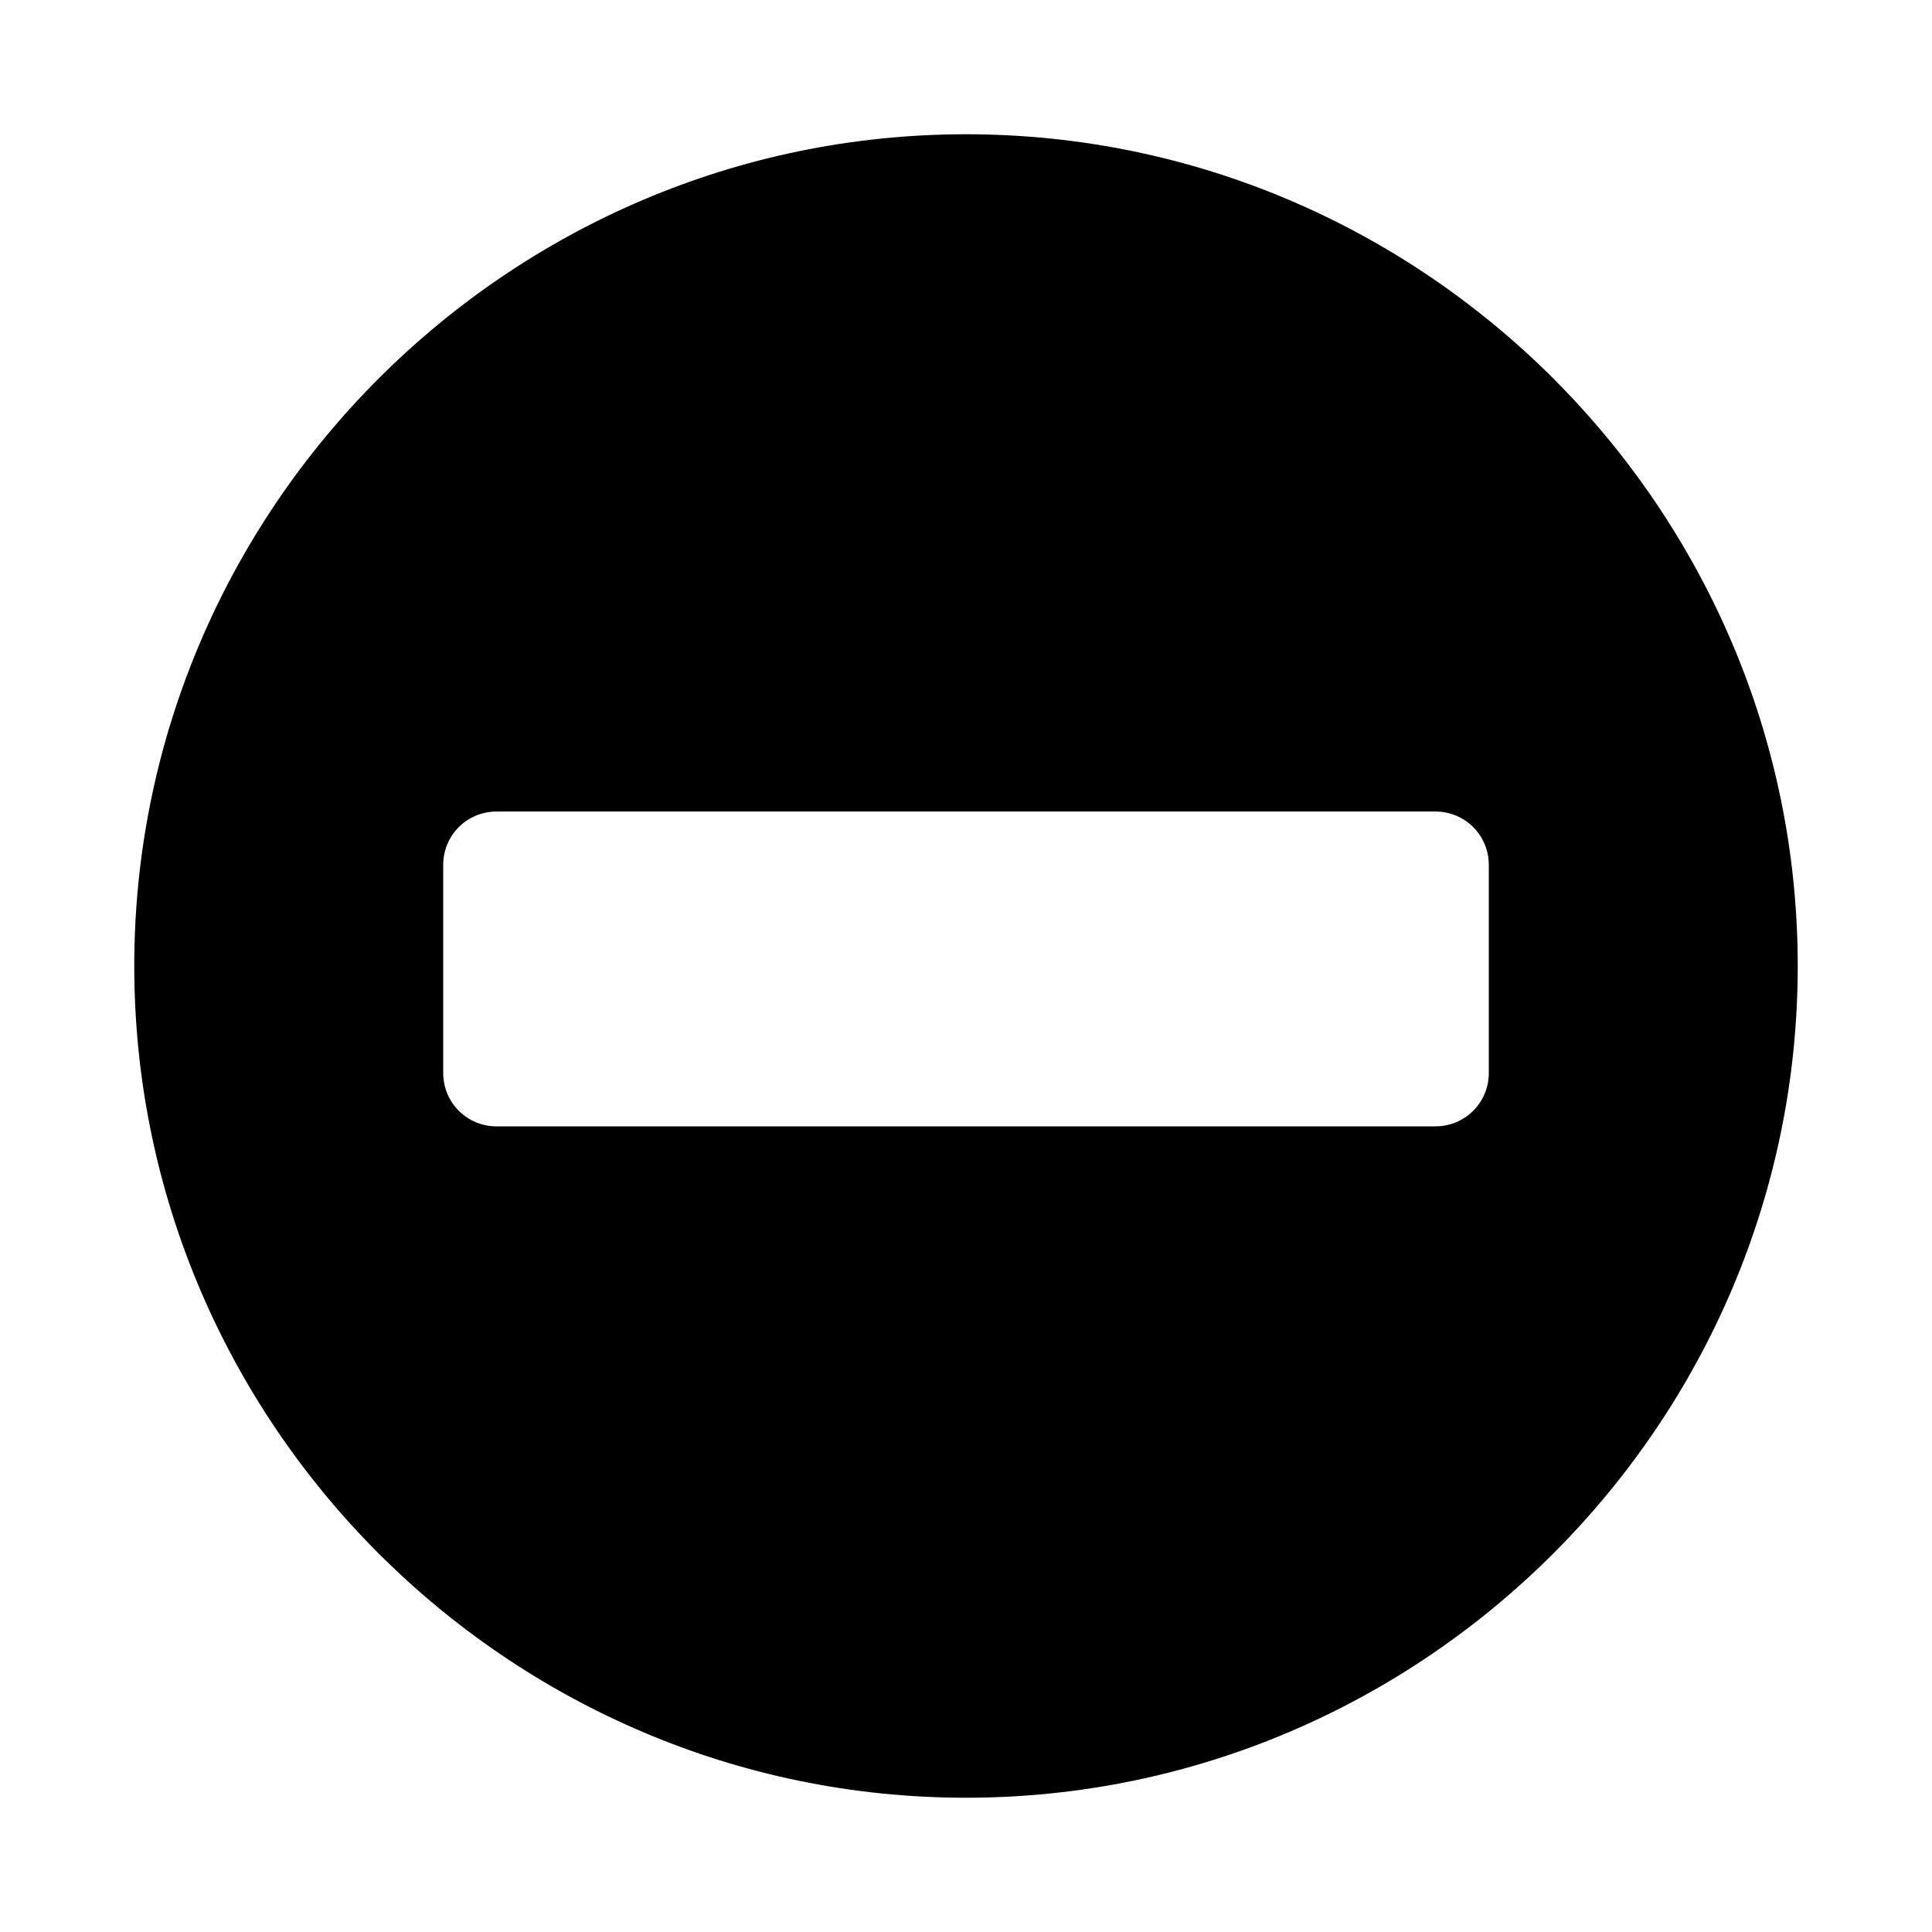
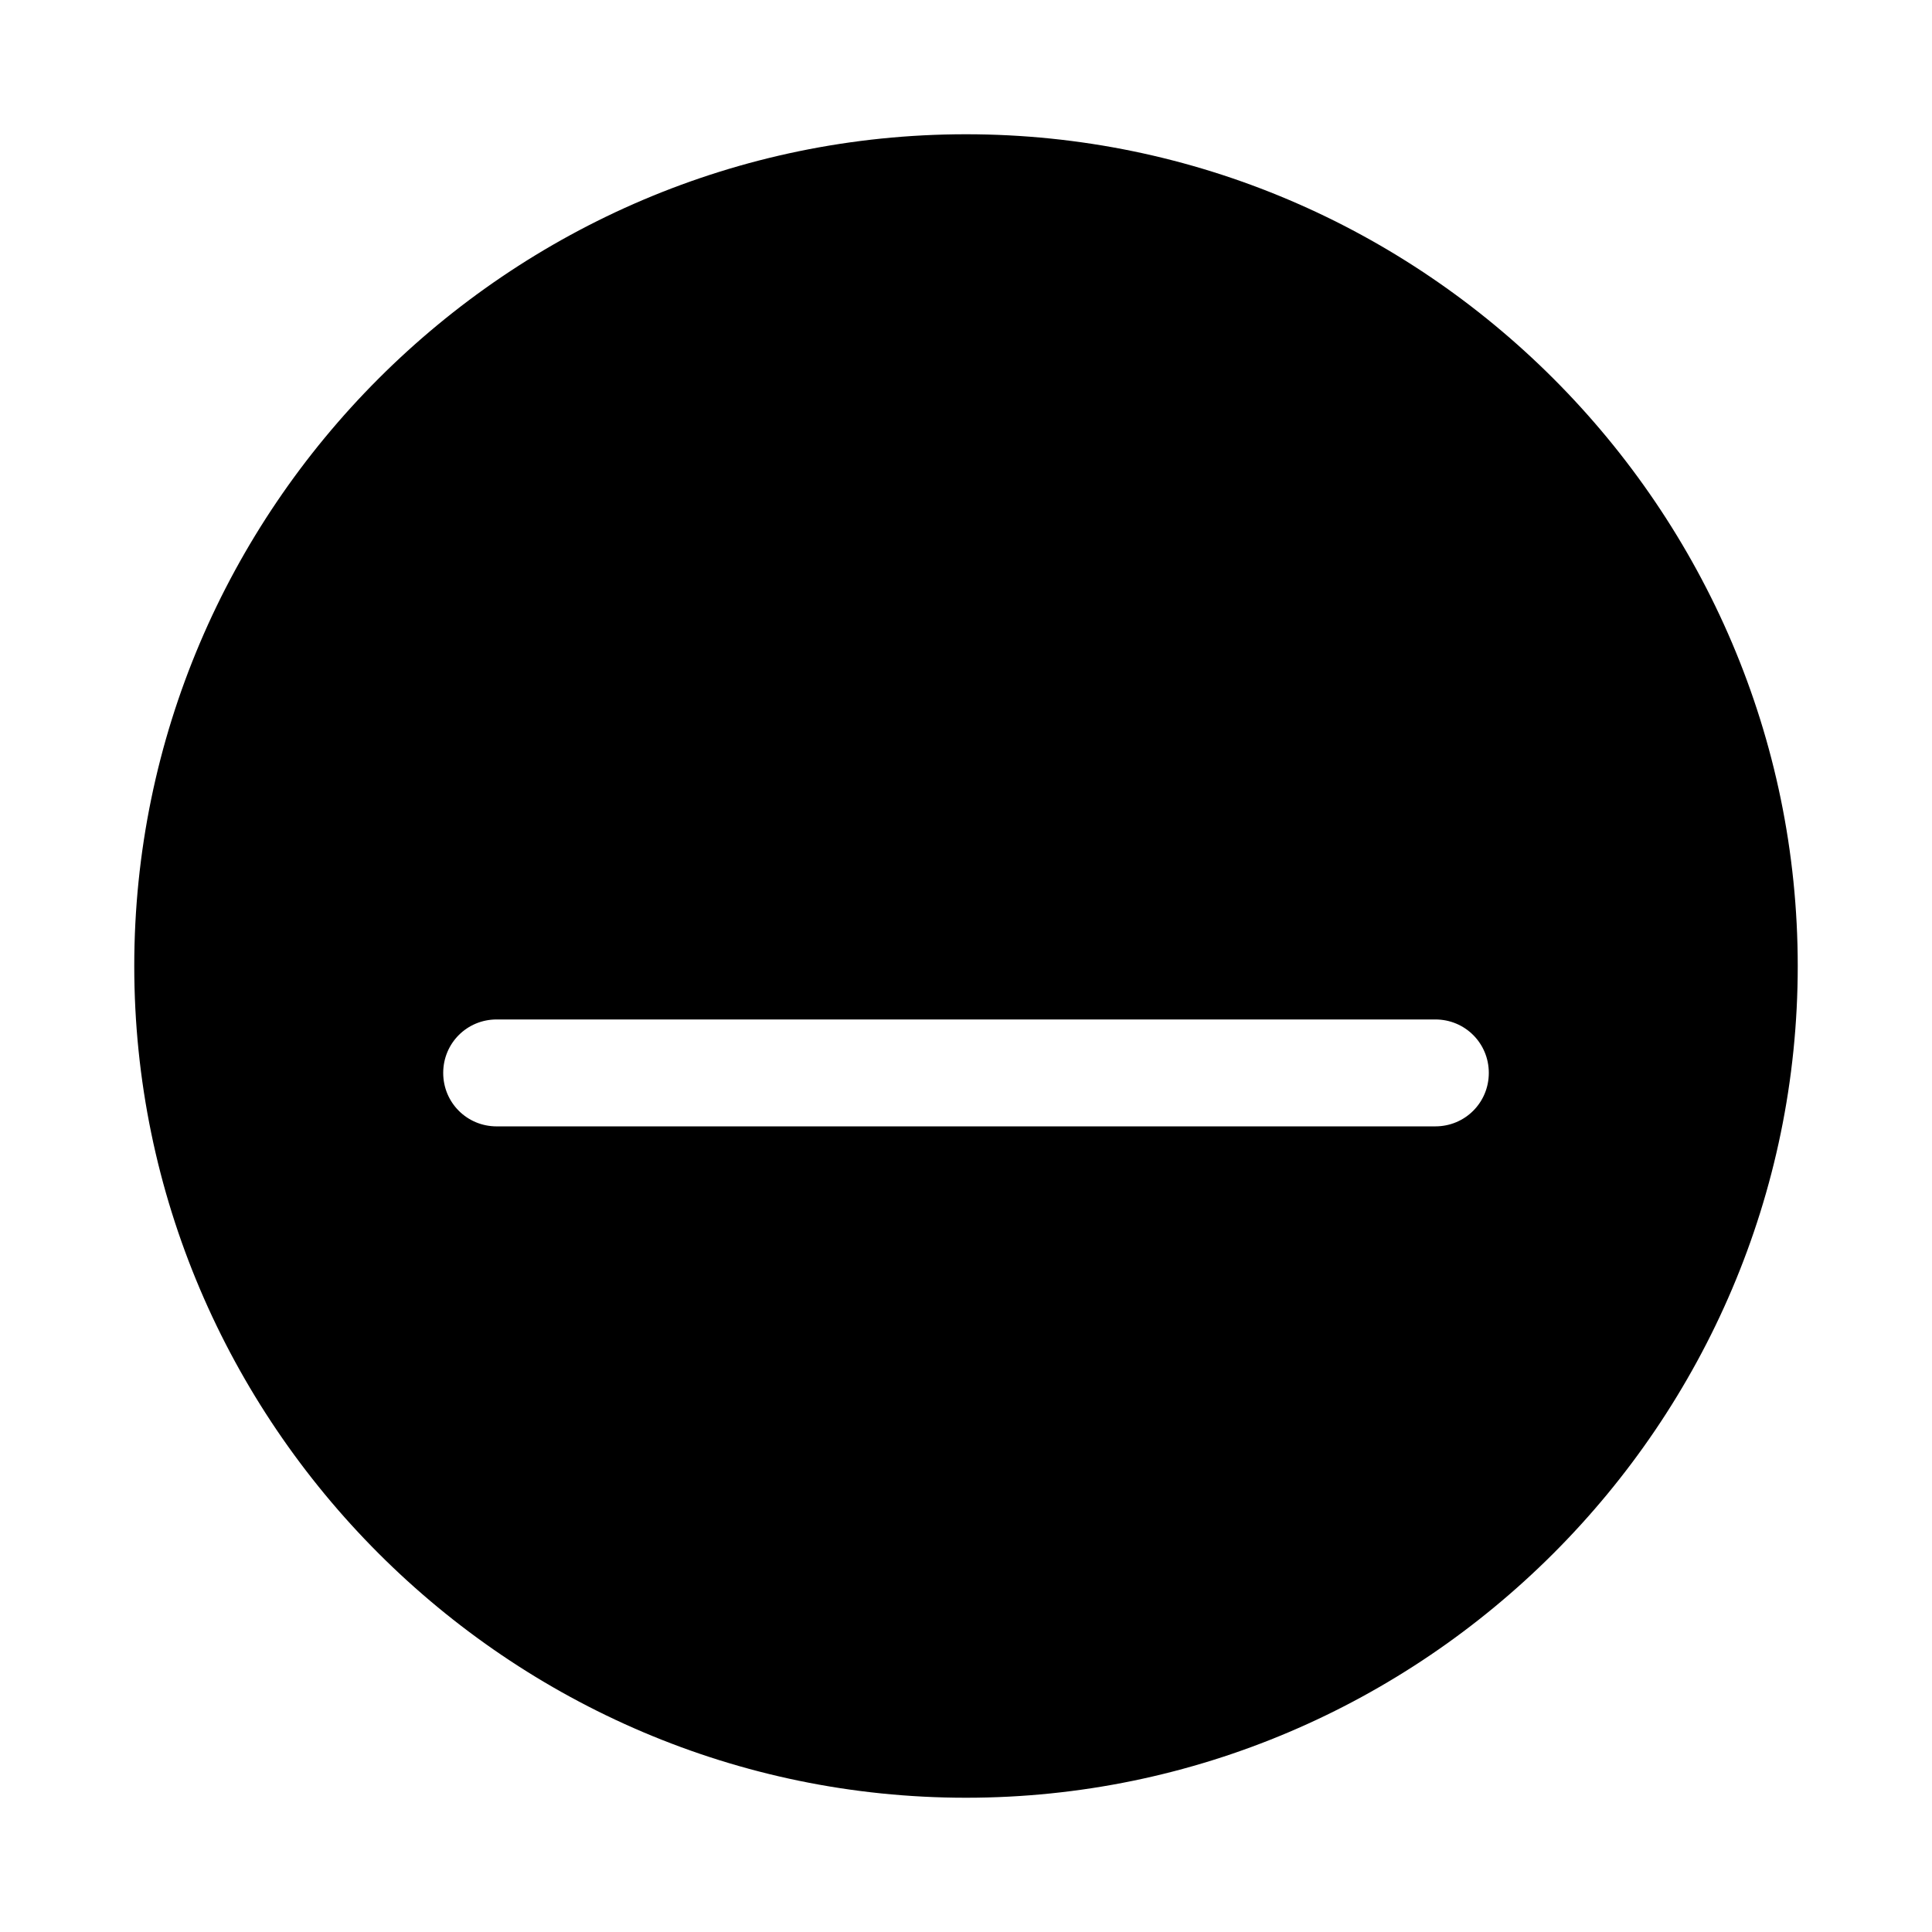
<svg xmlns="http://www.w3.org/2000/svg" fill="#000000" width="800px" height="800px" version="1.1" viewBox="144 144 512 512">
-   <path d="m400 179.58c-121.23 0-220.42 99.188-220.42 220.42s99.188 220.42 220.42 220.42 220.42-99.188 220.42-220.42c-0.004-121.23-99.191-220.42-220.42-220.42zm138.55 248.75c0 7.871-6.297 14.168-14.168 14.168l-248.76 0.004c-7.871 0-14.168-6.297-14.168-14.168v-55.105c0-7.871 6.297-14.168 14.168-14.168h248.76c7.871 0 14.168 6.297 14.168 14.168z" />
+   <path d="m400 179.58c-121.23 0-220.42 99.188-220.42 220.42s99.188 220.42 220.42 220.42 220.42-99.188 220.42-220.42c-0.004-121.23-99.191-220.42-220.42-220.42zm138.55 248.75c0 7.871-6.297 14.168-14.168 14.168l-248.76 0.004c-7.871 0-14.168-6.297-14.168-14.168c0-7.871 6.297-14.168 14.168-14.168h248.76c7.871 0 14.168 6.297 14.168 14.168z" />
</svg>